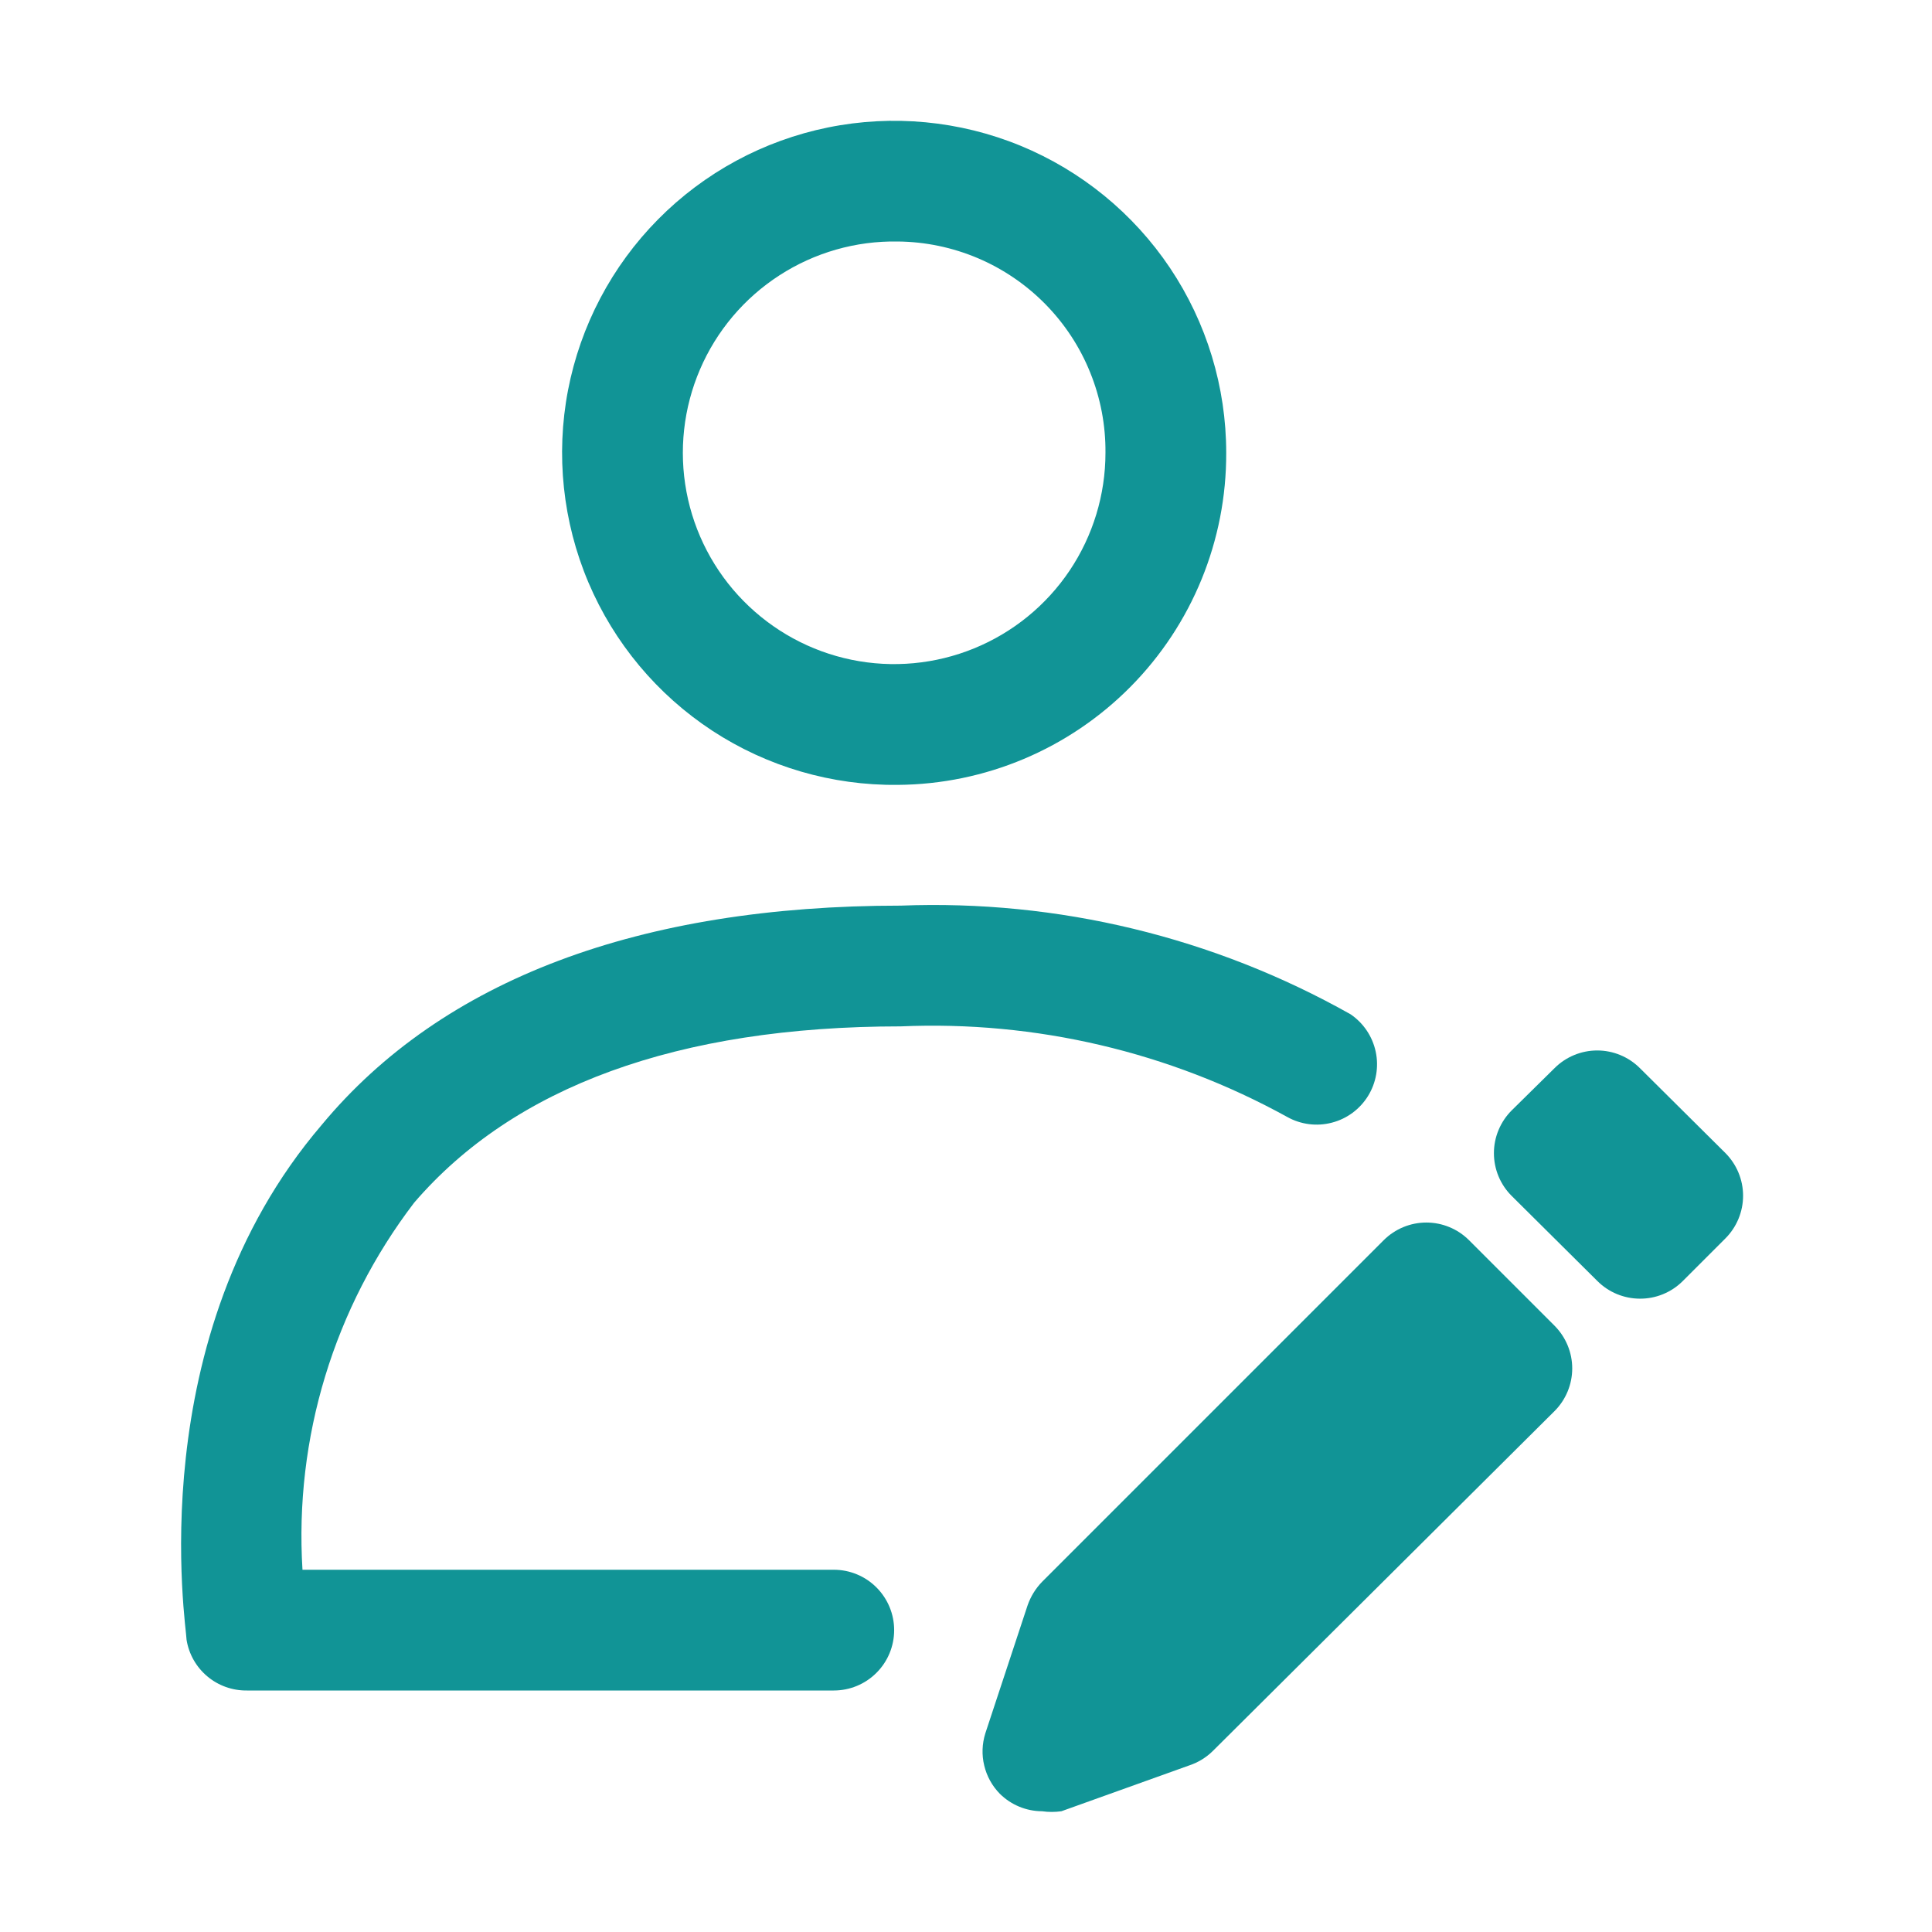
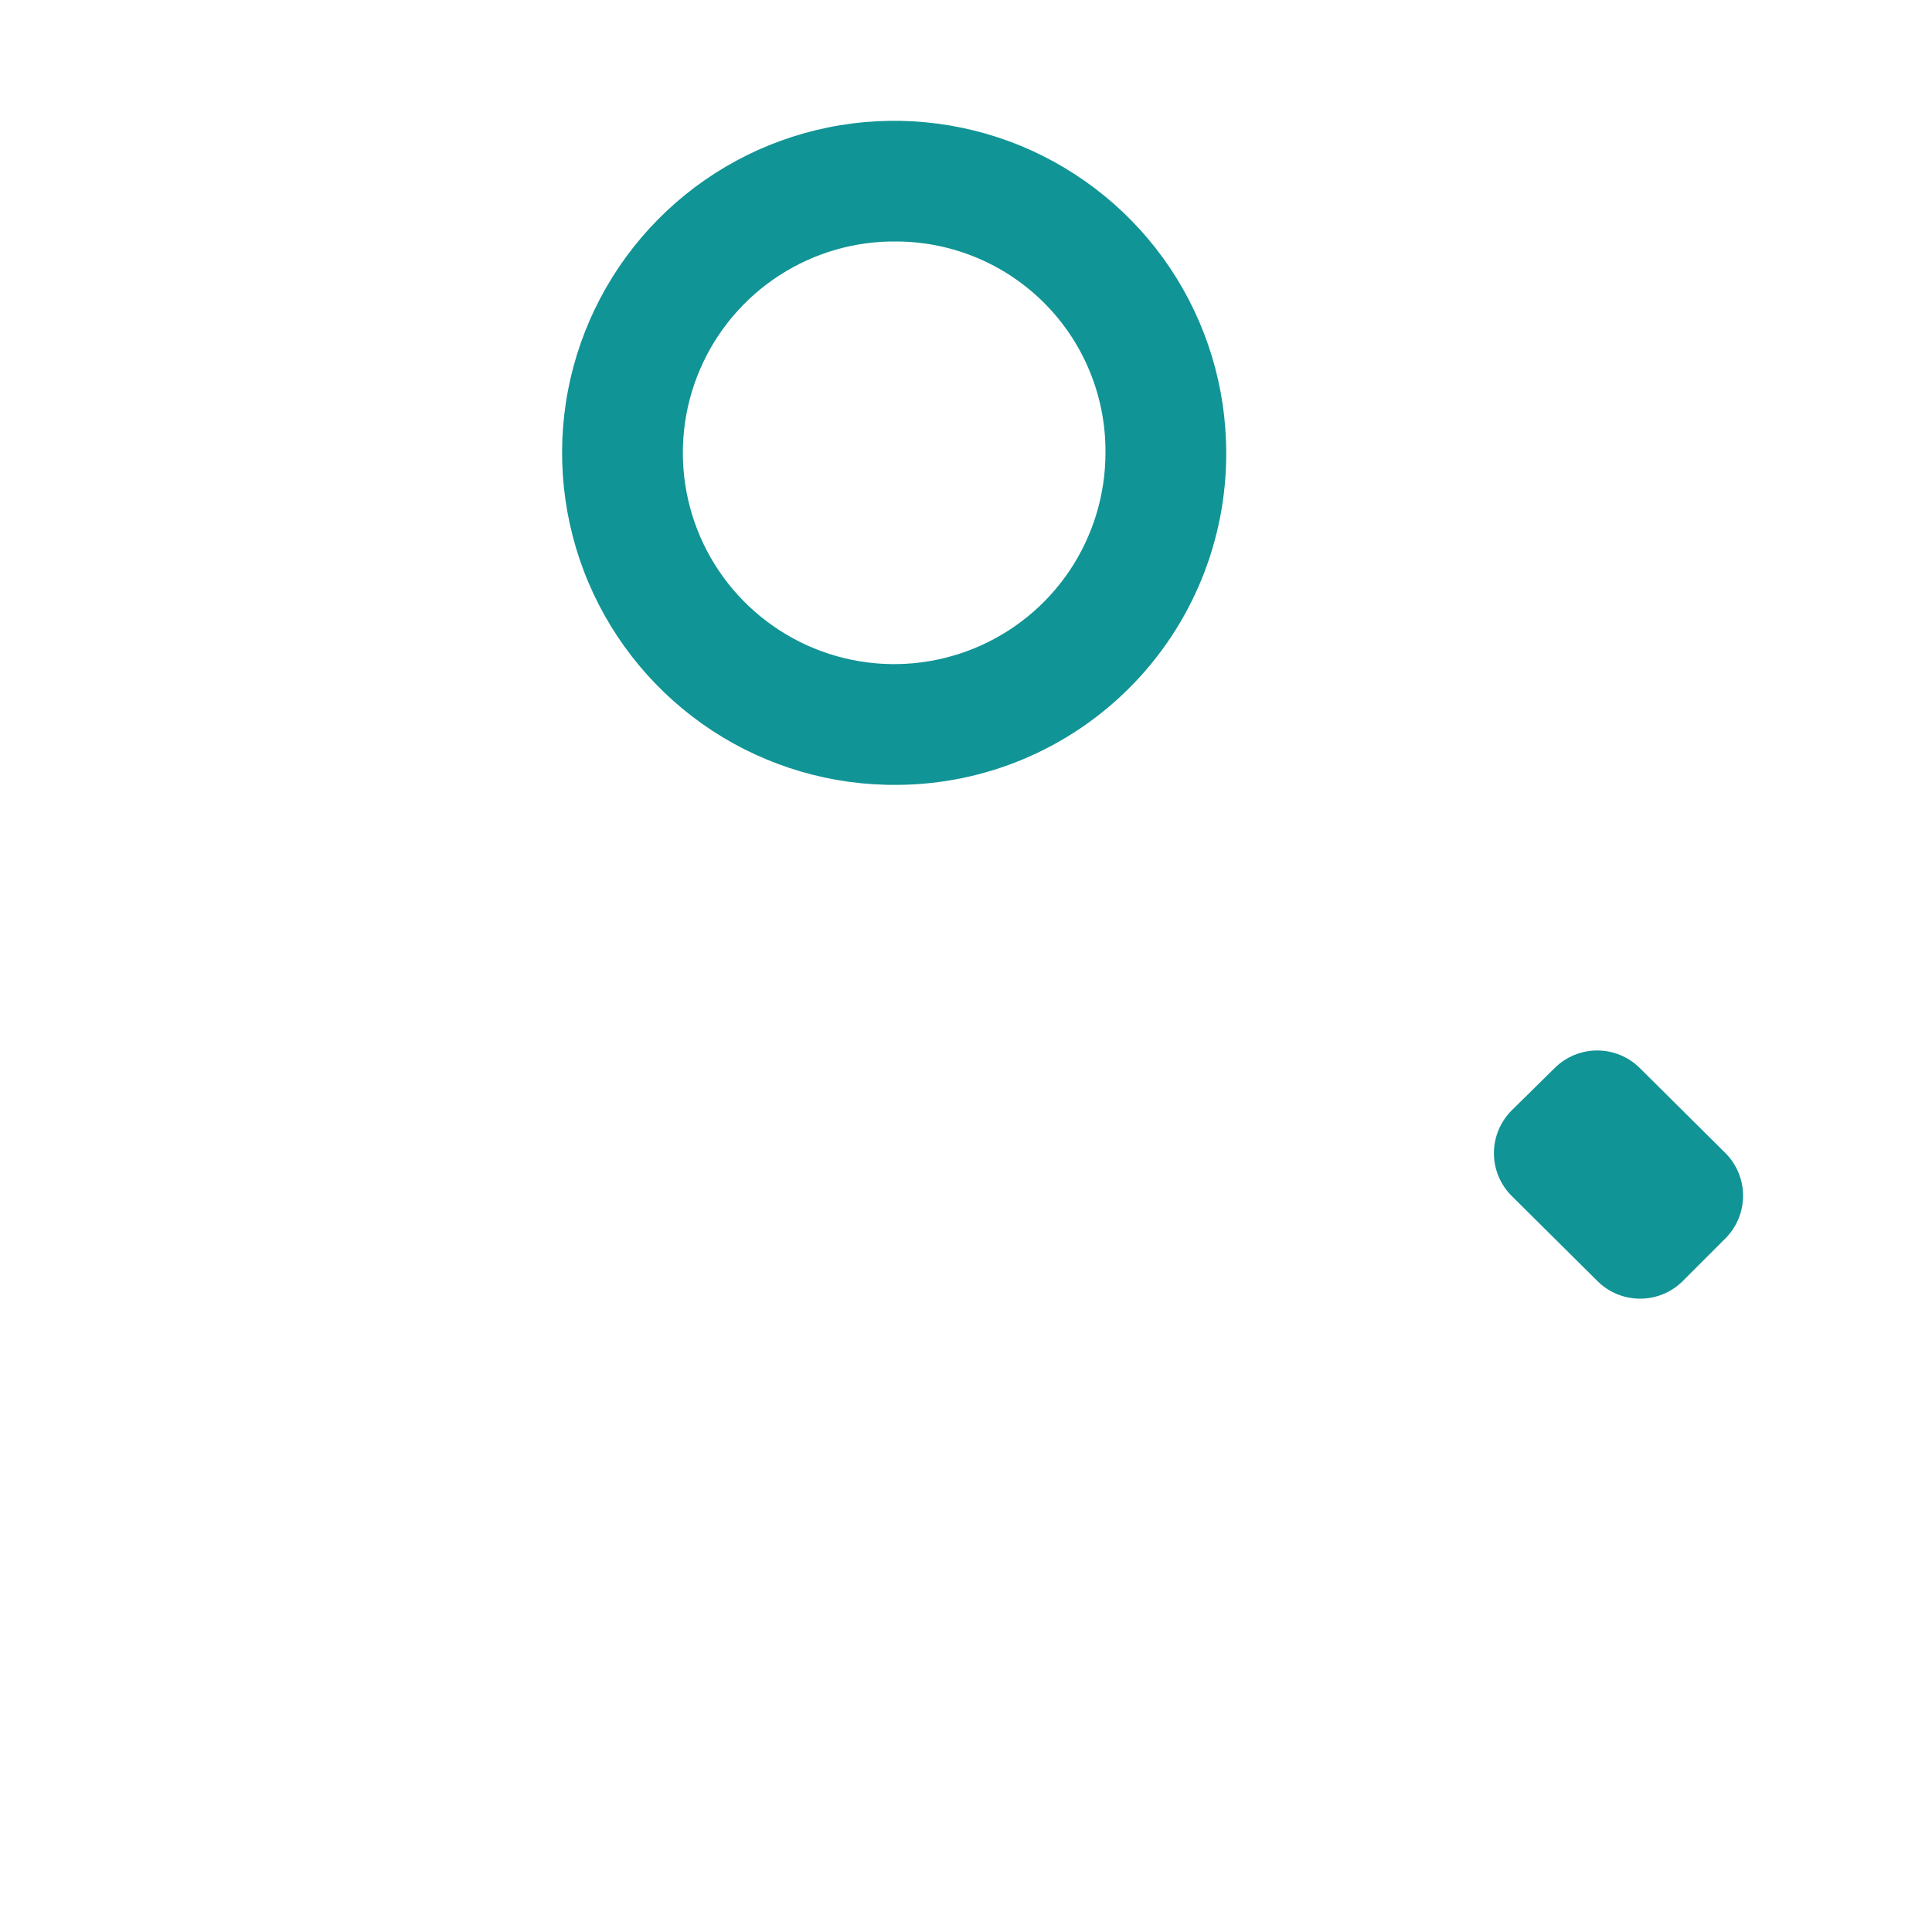
<svg xmlns="http://www.w3.org/2000/svg" width="32" height="32" viewBox="0 0 32 32" fill="none">
-   <path d="M13.81 28H4.09C3.85 28.003 3.617 27.92 3.434 27.766C3.25 27.612 3.128 27.397 3.09 27.16C3.09 26.96 2.31 22.16 5.33 18.63C7.33 16.22 10.6 15 14.92 15C17.522 14.899 20.101 15.522 22.37 16.8C22.583 16.945 22.732 17.166 22.786 17.419C22.84 17.671 22.794 17.934 22.659 18.153C22.523 18.372 22.309 18.531 22.059 18.595C21.81 18.66 21.545 18.626 21.32 18.5C19.365 17.422 17.151 16.903 14.92 17C11.22 17 8.51 18 6.86 19.92C5.532 21.658 4.875 23.817 5.01 26H13.81C14.075 26 14.33 26.105 14.517 26.293C14.705 26.481 14.81 26.735 14.81 27C14.81 27.265 14.705 27.52 14.517 27.707C14.33 27.895 14.075 28 13.81 28Z" fill="#119496" />
  <path d="M14.87 13C13.78 13.012 12.71 12.7 11.798 12.103C10.886 11.505 10.172 10.651 9.746 9.647C9.321 8.643 9.203 7.535 9.408 6.464C9.614 5.394 10.133 4.408 10.9 3.633C11.666 2.858 12.646 2.328 13.715 2.111C14.783 1.894 15.892 1.999 16.901 2.413C17.909 2.828 18.772 3.533 19.379 4.438C19.986 5.344 20.31 6.41 20.31 7.5C20.315 8.95 19.746 10.343 18.726 11.374C17.706 12.405 16.32 12.99 14.87 13ZM14.87 4C14.175 3.988 13.493 4.183 12.909 4.561C12.326 4.938 11.868 5.48 11.594 6.119C11.32 6.757 11.242 7.463 11.37 8.145C11.498 8.828 11.827 9.458 12.314 9.953C12.801 10.448 13.424 10.788 14.105 10.928C14.785 11.068 15.492 11.002 16.135 10.739C16.778 10.476 17.328 10.028 17.716 9.451C18.103 8.874 18.31 8.195 18.31 7.5C18.314 7.044 18.228 6.592 18.057 6.17C17.887 5.747 17.634 5.363 17.315 5.038C16.995 4.713 16.615 4.454 16.196 4.276C15.776 4.098 15.326 4.004 14.87 4Z" fill="#119496" />
-   <path d="M17.26 30C16.998 29.999 16.746 29.895 16.56 29.71C16.433 29.581 16.344 29.419 16.302 29.243C16.259 29.067 16.266 28.883 16.32 28.71L17.02 26.59C17.071 26.444 17.152 26.311 17.26 26.2L22.92 20.54C23.107 20.354 23.361 20.249 23.625 20.249C23.889 20.249 24.143 20.354 24.33 20.54L25.75 21.96C25.936 22.148 26.041 22.401 26.041 22.665C26.041 22.929 25.936 23.183 25.75 23.37L20.09 29C19.98 29.109 19.847 29.191 19.7 29.24L17.58 30C17.474 30.015 17.366 30.015 17.26 30Z" fill="#119496" />
  <path d="M27.16 21.51C26.898 21.509 26.646 21.405 26.46 21.22L25.04 19.81C24.946 19.717 24.872 19.607 24.821 19.485C24.77 19.363 24.744 19.232 24.744 19.1C24.744 18.968 24.77 18.837 24.821 18.716C24.872 18.594 24.946 18.483 25.04 18.39L25.75 17.69C25.937 17.504 26.191 17.399 26.455 17.399C26.719 17.399 26.973 17.504 27.16 17.69L28.58 19.1C28.766 19.288 28.871 19.541 28.871 19.805C28.871 20.069 28.766 20.323 28.58 20.51L27.87 21.22C27.777 21.313 27.666 21.386 27.544 21.436C27.422 21.486 27.292 21.511 27.16 21.51Z" fill="#119496" />
</svg>